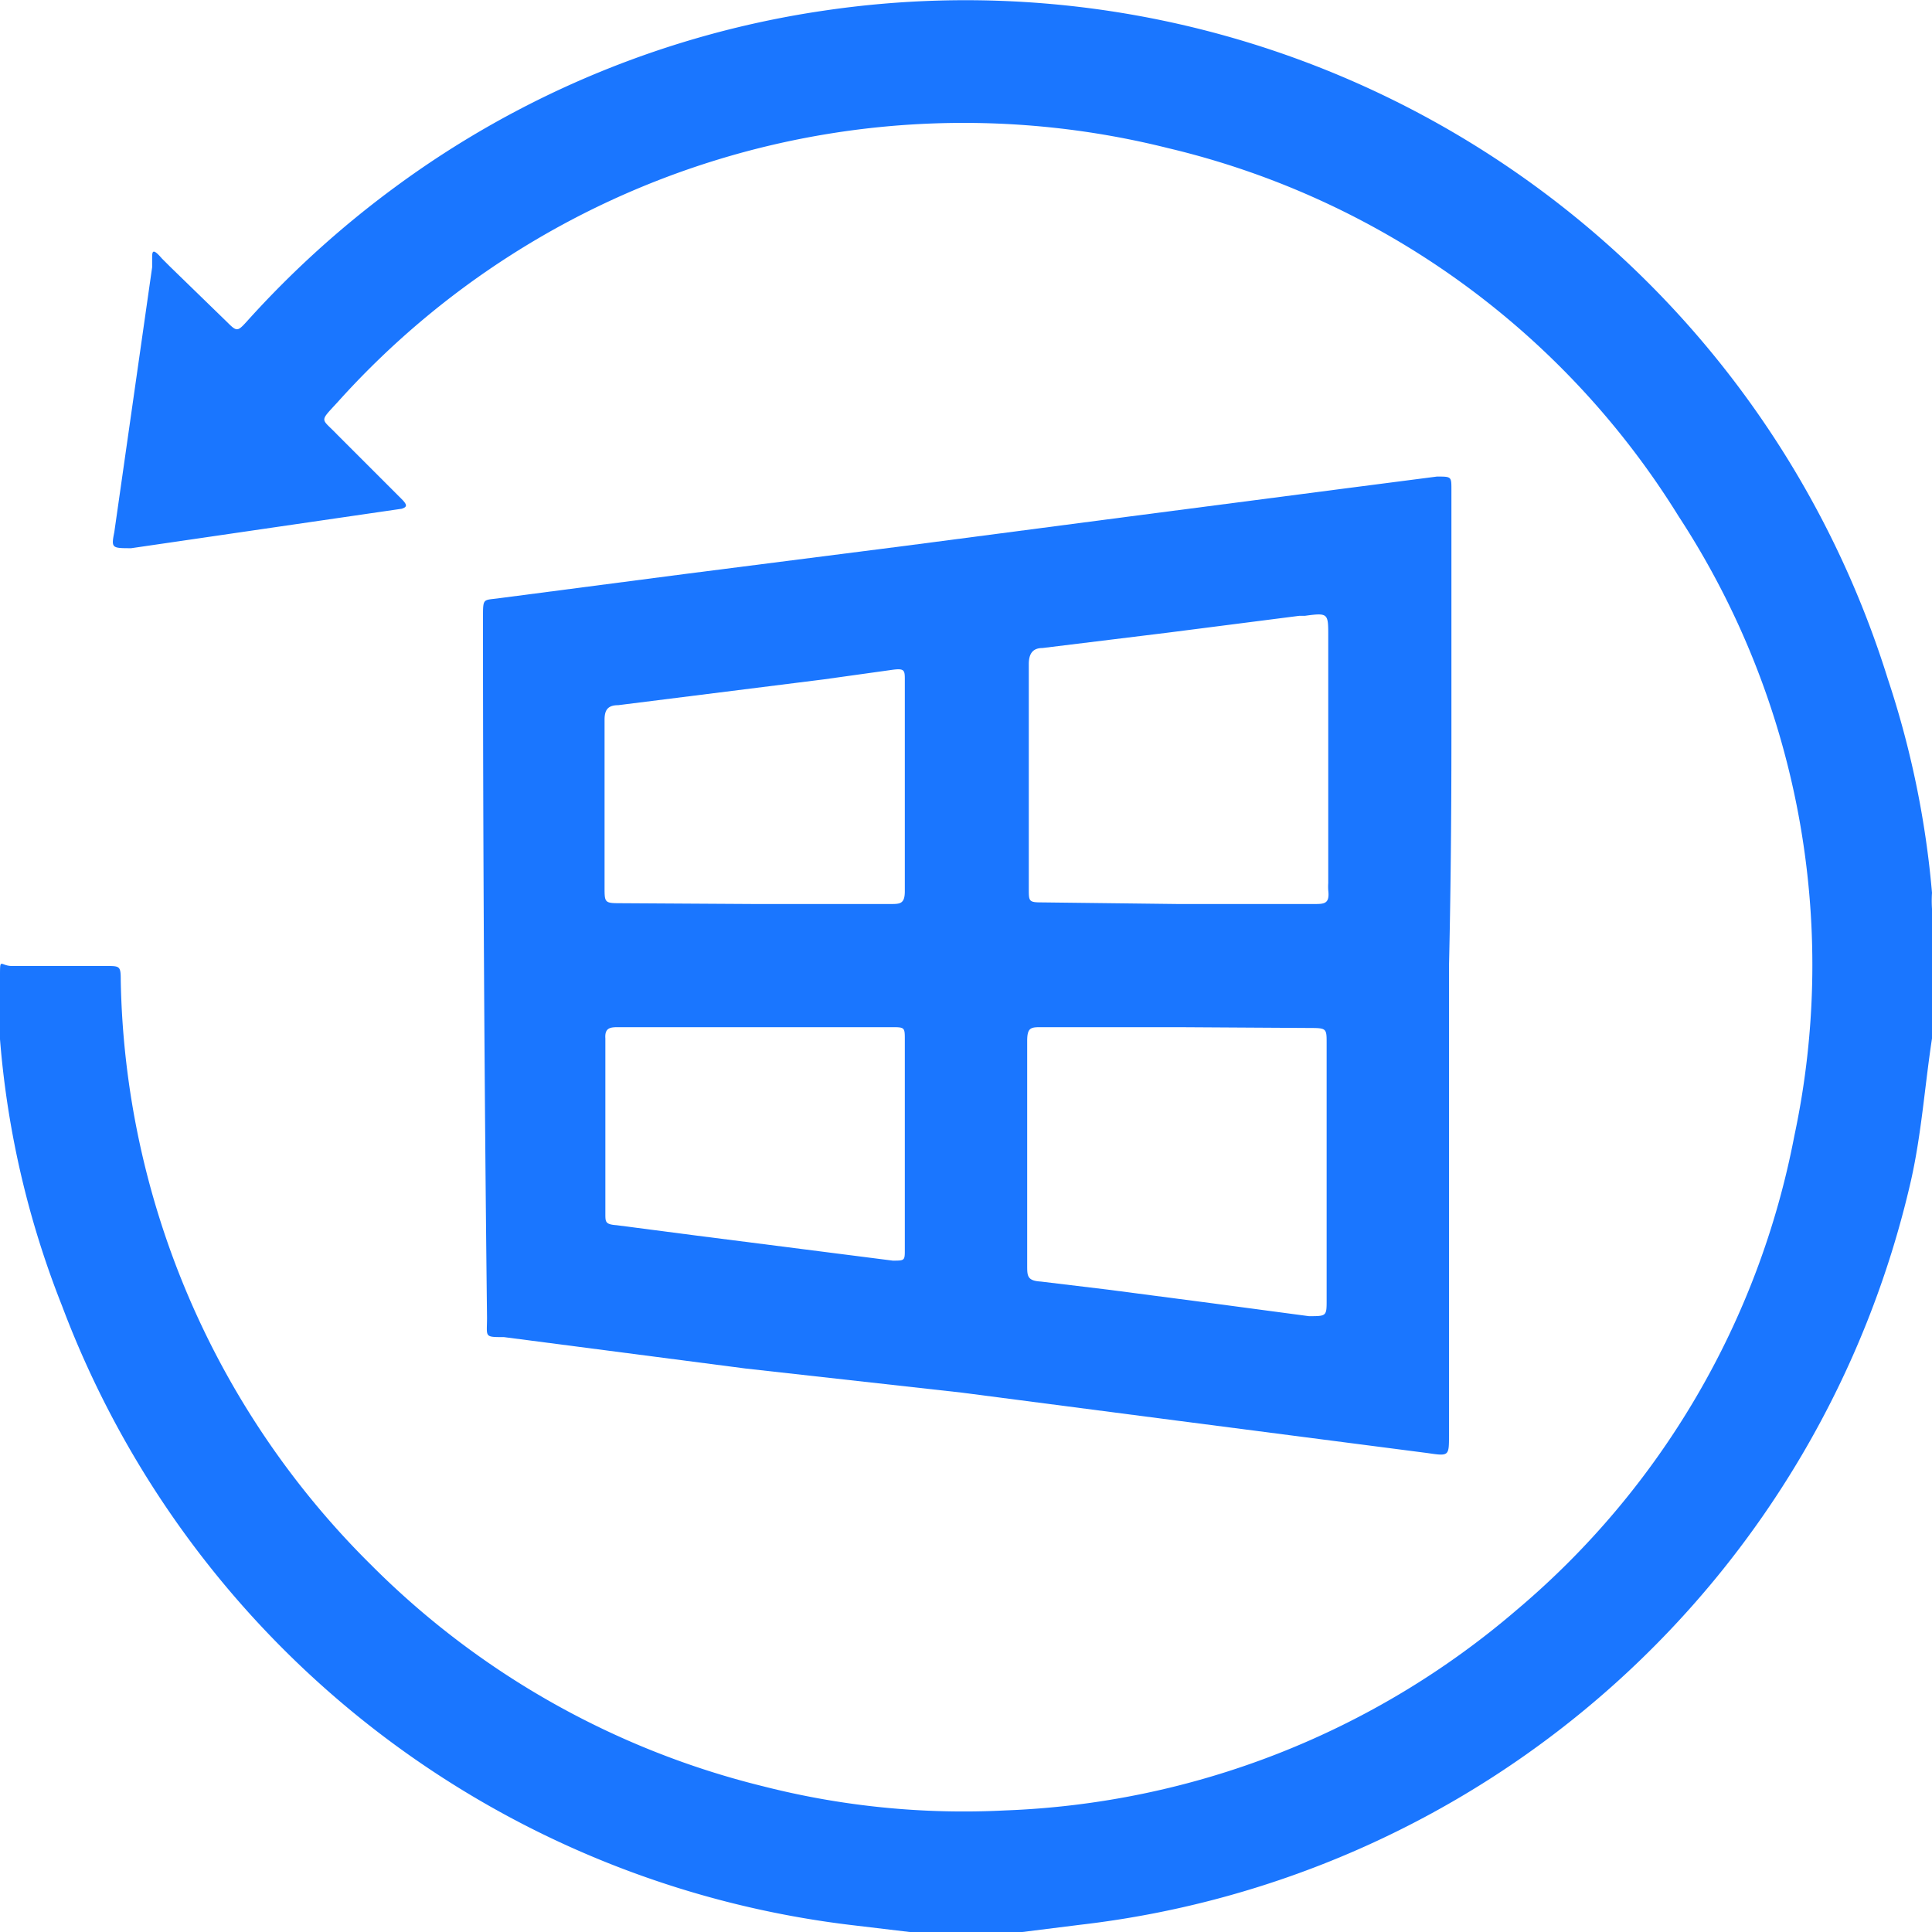
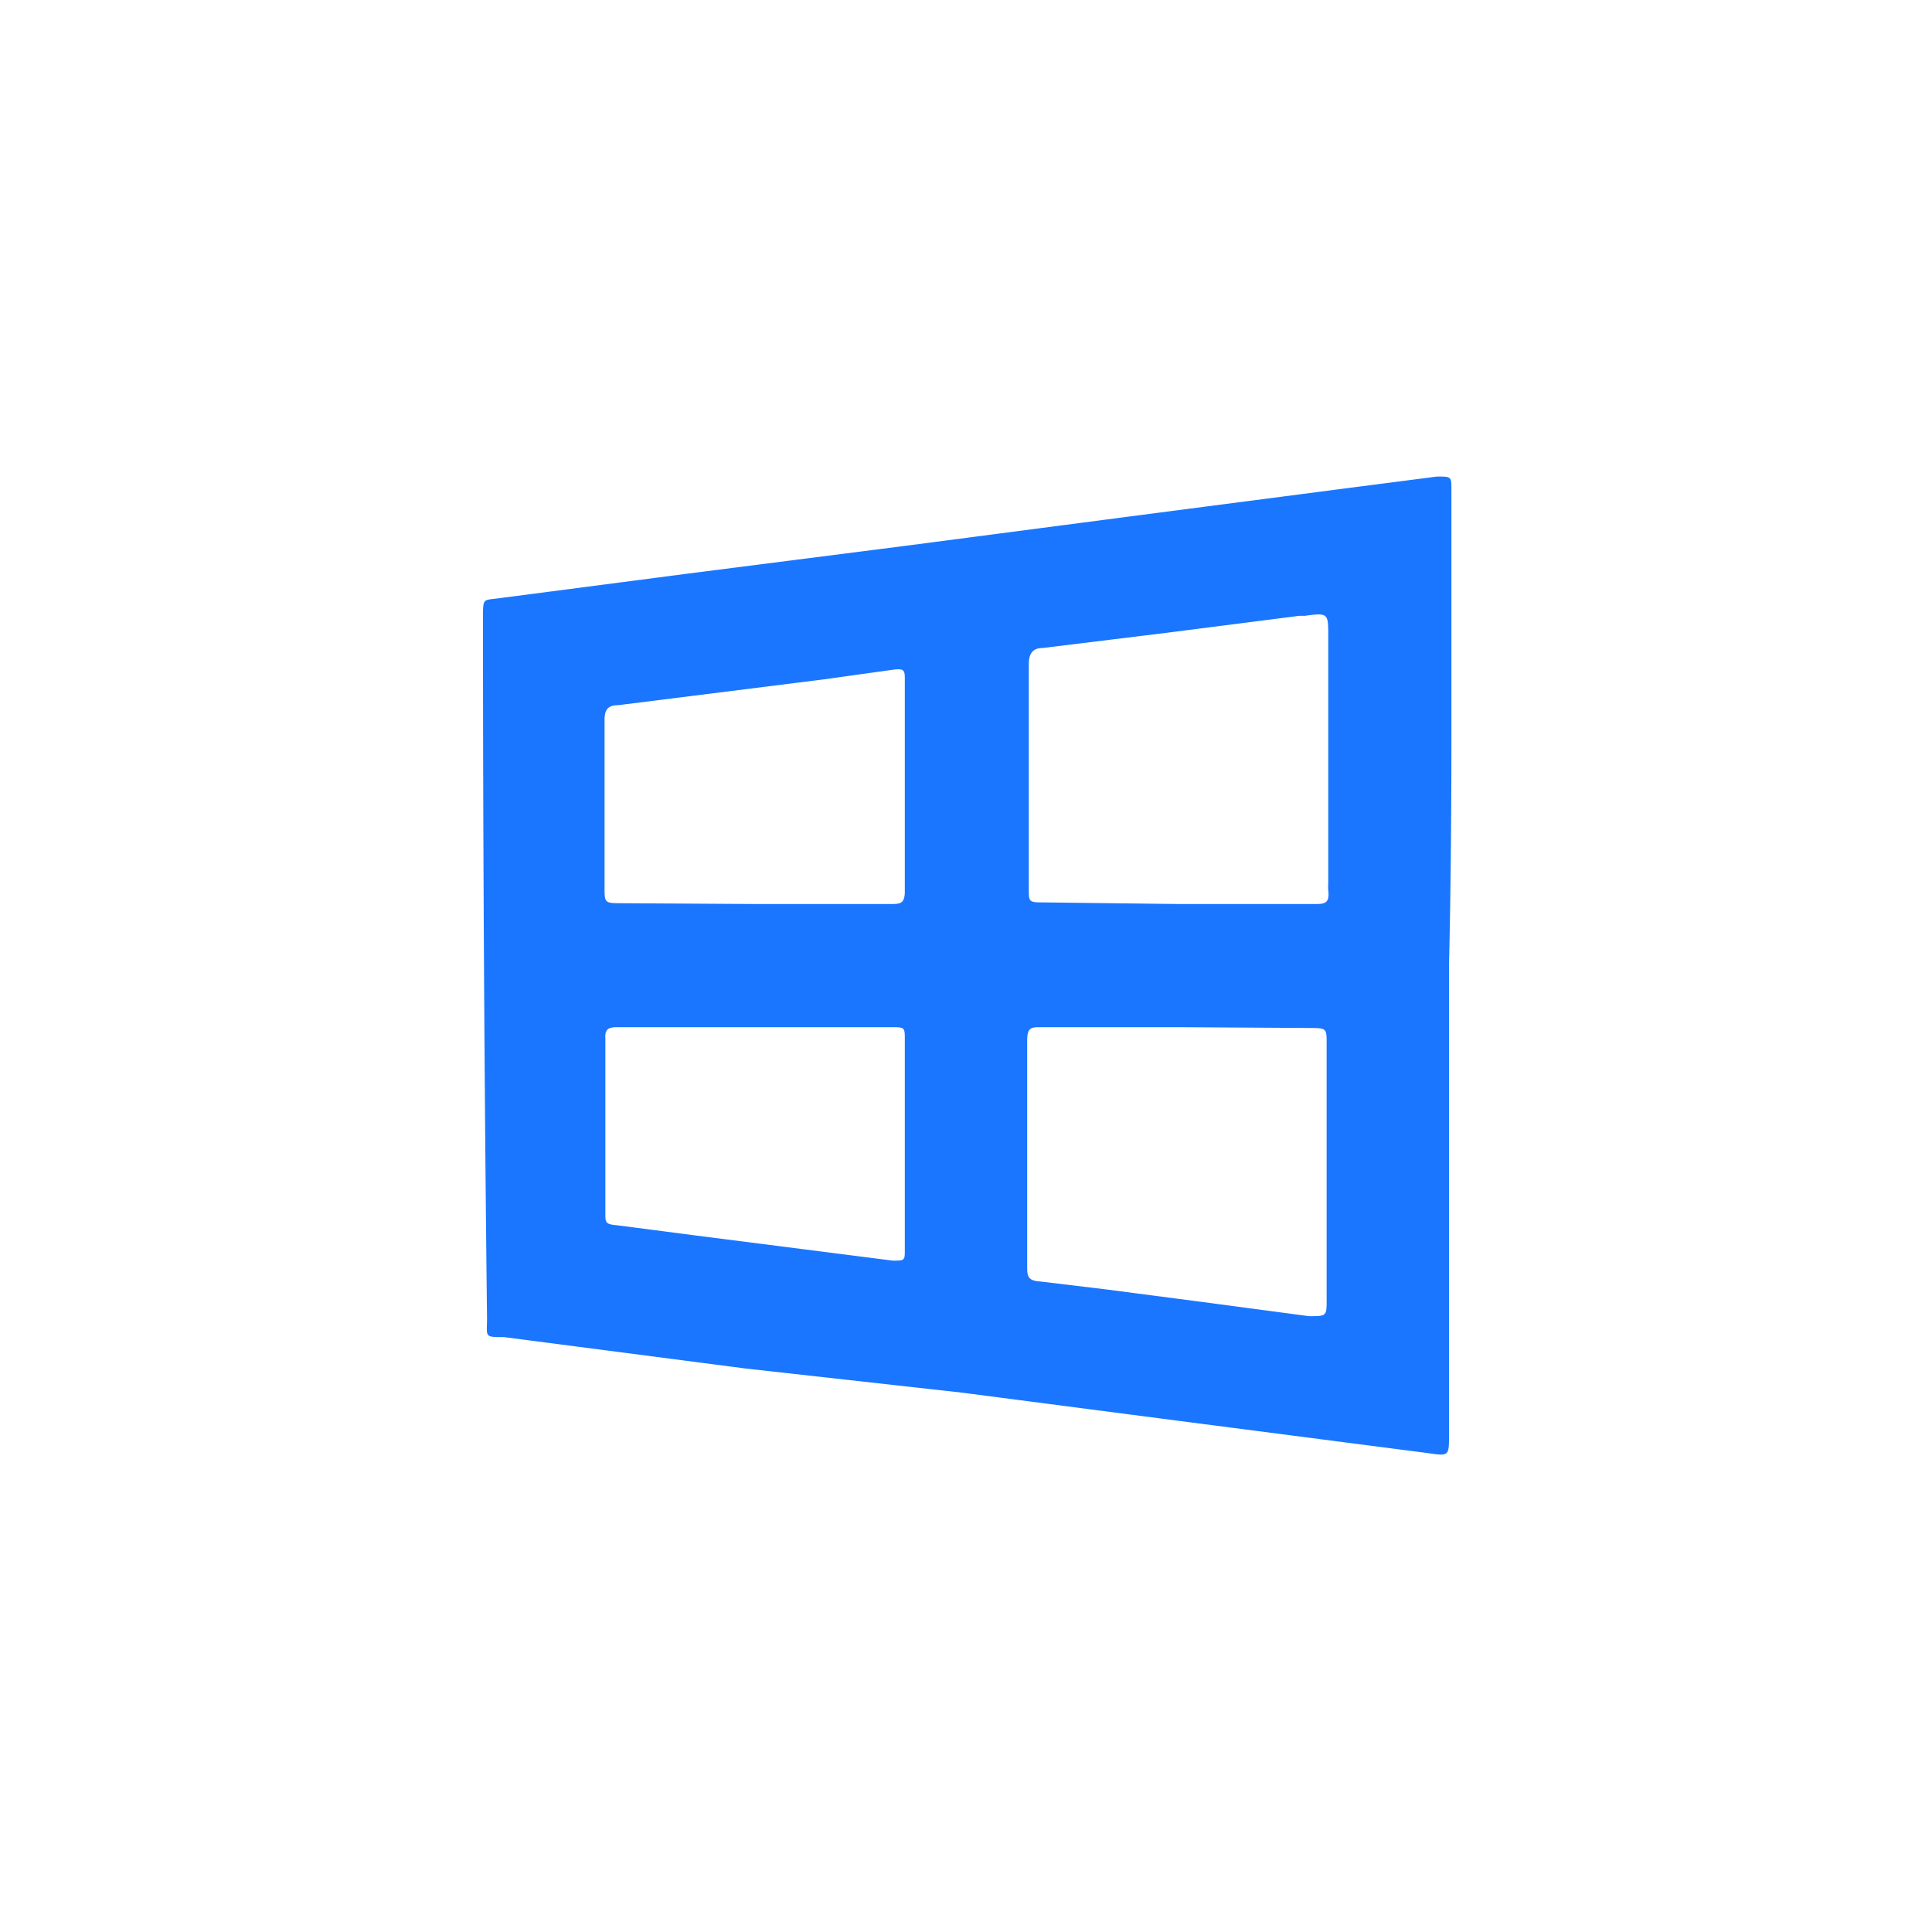
<svg xmlns="http://www.w3.org/2000/svg" id="Слой_1" data-name="Слой 1" width="24" height="24" viewBox="0 0 24 24">
  <defs>
    <style>.cls-1{fill:#1a76ff;}</style>
  </defs>
  <title>1533</title>
-   <path class="cls-1" d="M11.3,24l-.67-.08a12,12,0,0,1-9.86-7.7A11.43,11.43,0,0,1,0,12.91c0-.26,0-.51,0-.77S0,12,.15,12H1.32c.17,0,.18,0,.18.18a10.48,10.48,0,0,0,3.11,7.26,10.37,10.37,0,0,0,4.87,2.75,10.08,10.08,0,0,0,3,.3A10.34,10.34,0,0,0,18.84,20a10.21,10.21,0,0,0,3.45-5.89,10.18,10.18,0,0,0-1.44-7.7,10.23,10.23,0,0,0-6.34-4.57A10.45,10.45,0,0,0,4.19,5c-.23.25-.2.19,0,.4l.8.8c.08.08.06.1,0,.12l-1.51.22-1.85.27c-.24,0-.25,0-.21-.2l.47-3.29V3.21c0-.08,0-.14.12,0l.1.1L2.82,4c.12.12.13.12.24,0A12.19,12.19,0,0,1,4.9,2.33,11.87,11.87,0,0,1,10.25.13a12,12,0,0,1,13.2,8.3A11.56,11.56,0,0,1,24,11.09a1.62,1.62,0,0,0,0,.2V12.7c0,.07,0,.14,0,.2-.09.59-.13,1.18-.26,1.76a12,12,0,0,1-10.32,9.25L12.7,24Z" />
  <path class="cls-1" d="M18,12q0,2.92,0,5.83c0,.26,0,.26-.27.22l-3.09-.4-2.69-.35L9.26,17l-3-.39c-.25,0-.21,0-.21-.24Q6,12,6,7.67c0-.25,0-.21.21-.24l2.3-.3,2.74-.35L14,6.42l2.69-.35,1.16-.15c.18,0,.18,0,.18.16q0,1.55,0,3.09T18,12Zm-3.37-.77h1.69c.13,0,.2,0,.18-.17a.68.68,0,0,1,0-.09q0-1.53,0-3.07c0-.28,0-.29-.29-.25l-.07,0-1.64.21-1.55.19c-.12,0-.17.07-.17.2,0,.93,0,1.86,0,2.79,0,.16,0,.17.17.17Zm0,1.53H12.94c-.13,0-.18,0-.18.17q0,1.39,0,2.79c0,.13,0,.19.17.2l.83.1,1.3.17,1.2.16c.21,0,.22,0,.22-.18q0-1.6,0-3.21c0-.18,0-.19-.2-.19ZM9.37,11.23h1.69c.12,0,.18,0,.18-.16,0-.87,0-1.75,0-2.62,0-.12,0-.15-.15-.13l-.86.12-2.55.32c-.13,0-.17.06-.17.18,0,.69,0,1.39,0,2.08,0,.19,0,.2.19.2Zm0,1.53H7.69c-.1,0-.18,0-.17.14,0,.73,0,1.45,0,2.18,0,.1,0,.13.14.14l1,.13,2.43.31c.15,0,.15,0,.15-.14q0-1.3,0-2.6c0-.16,0-.16-.17-.16Z" />
</svg>